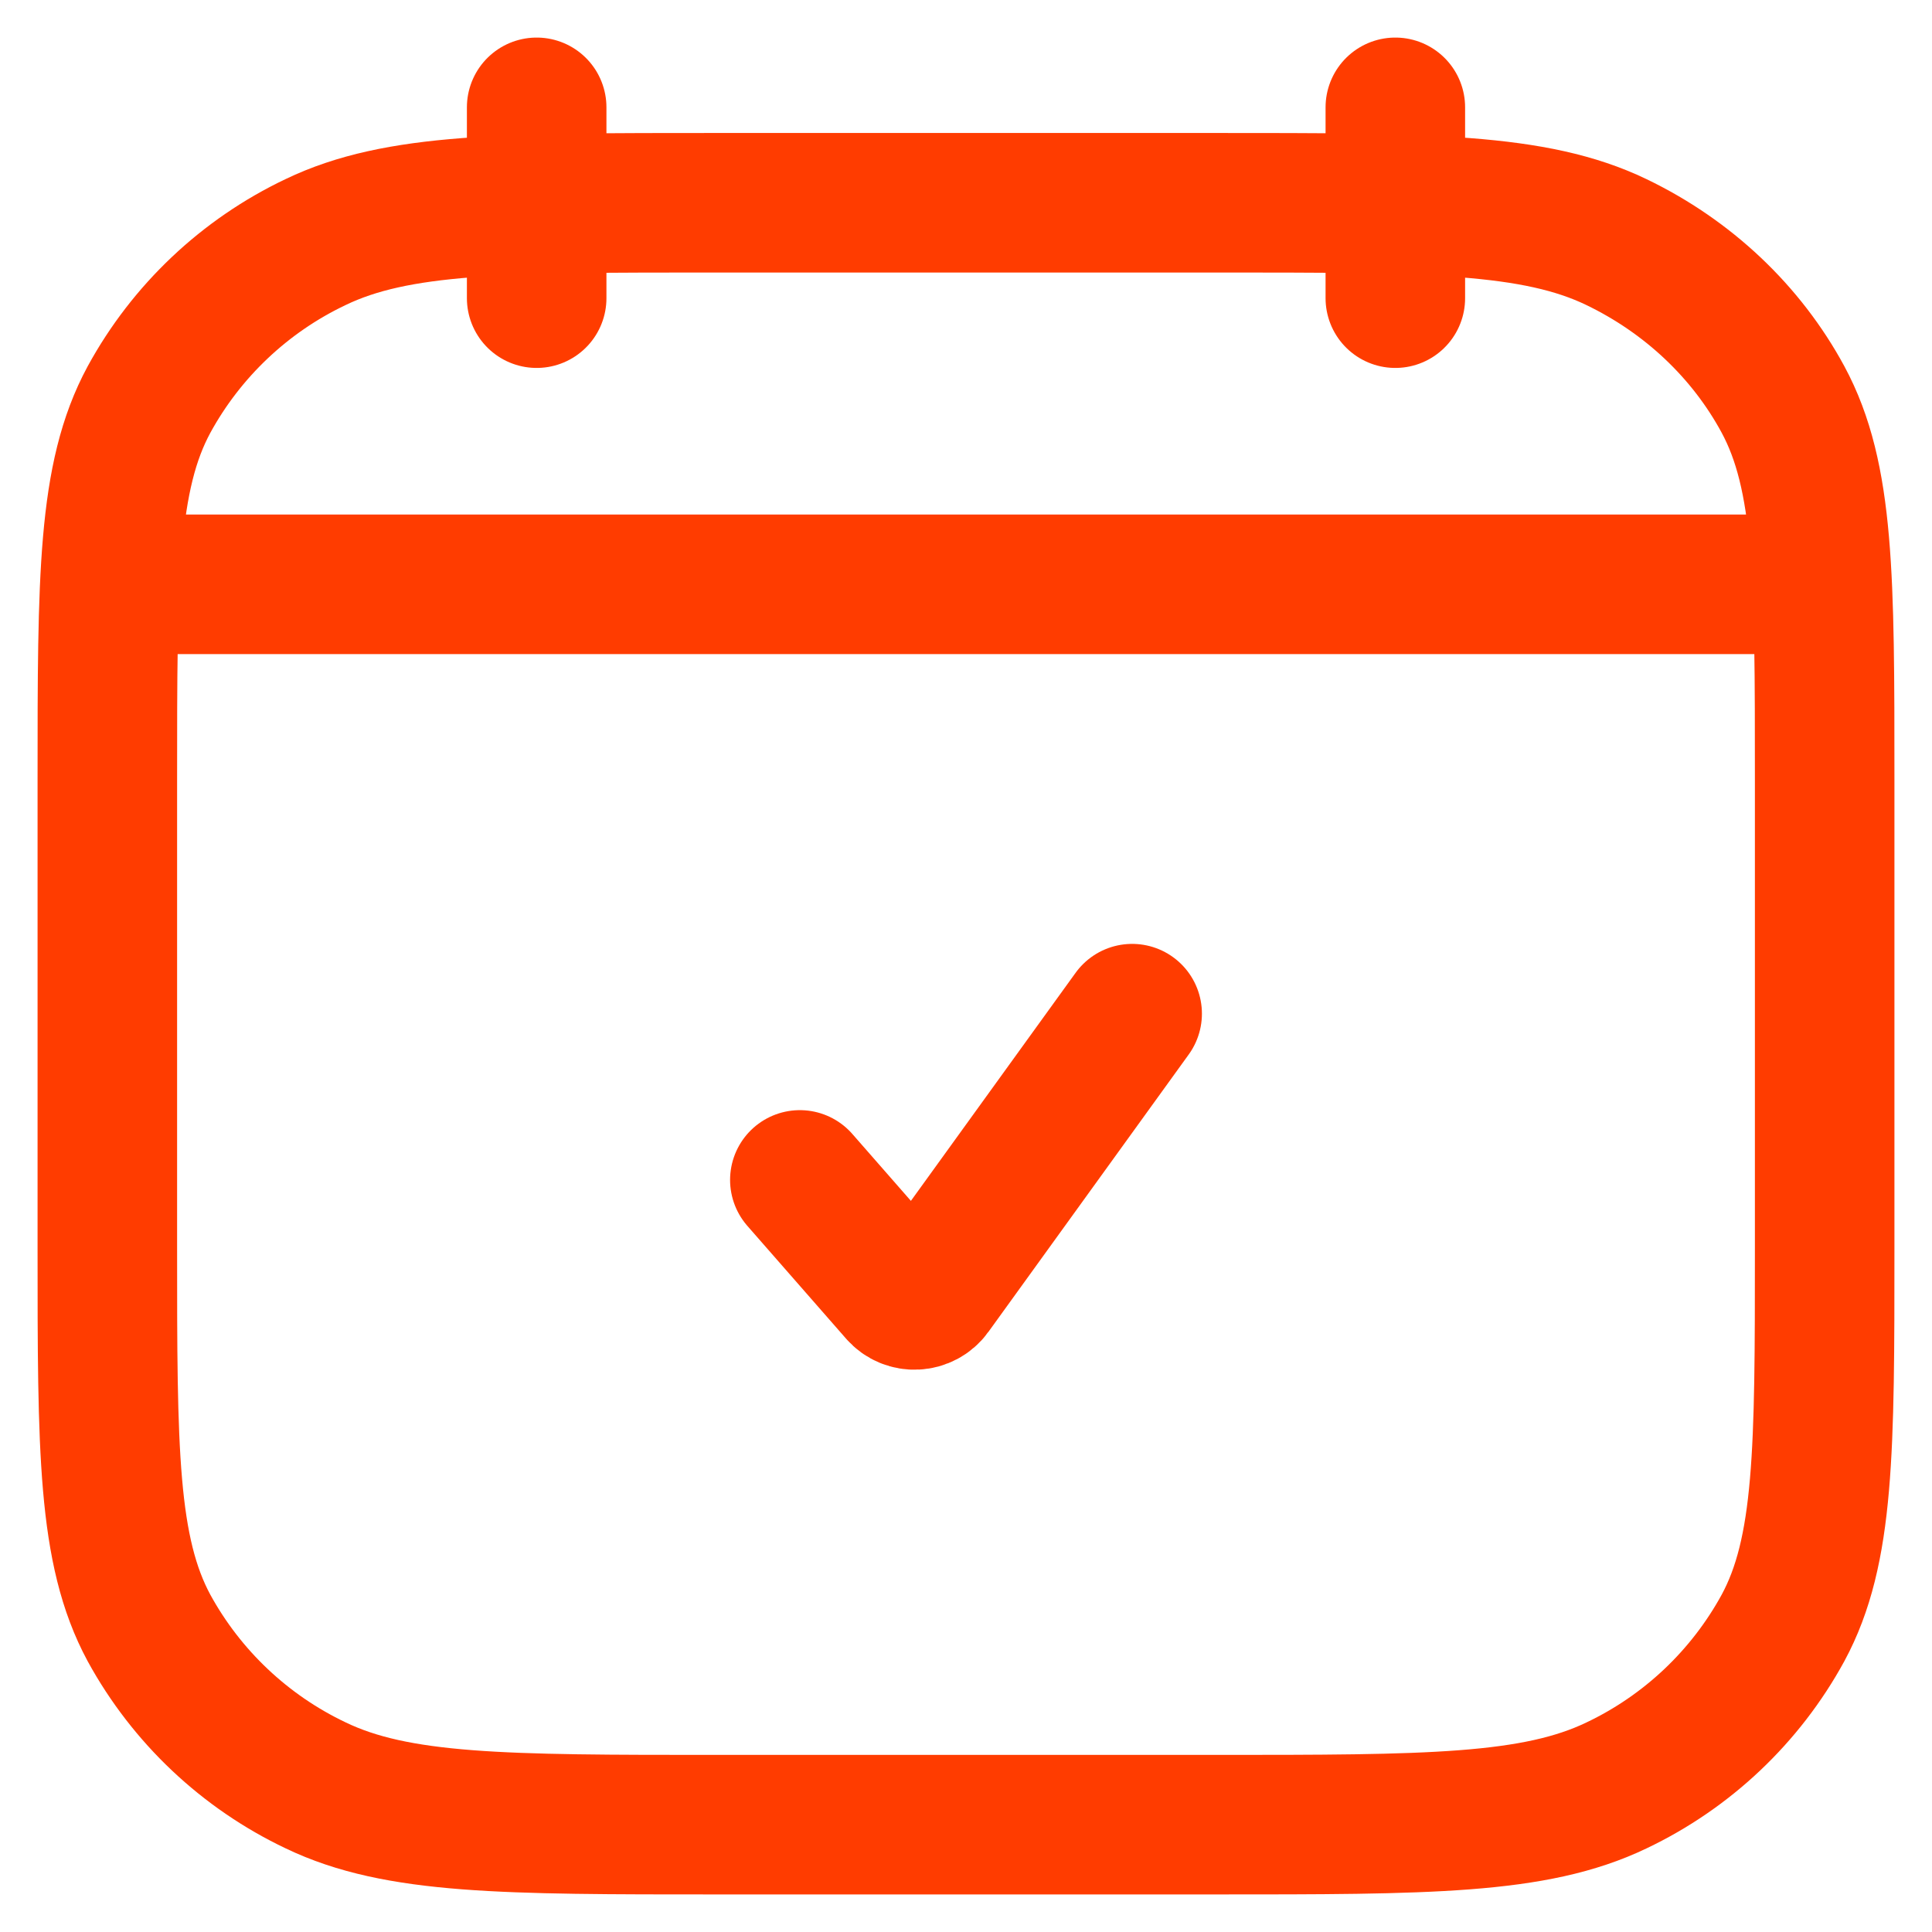
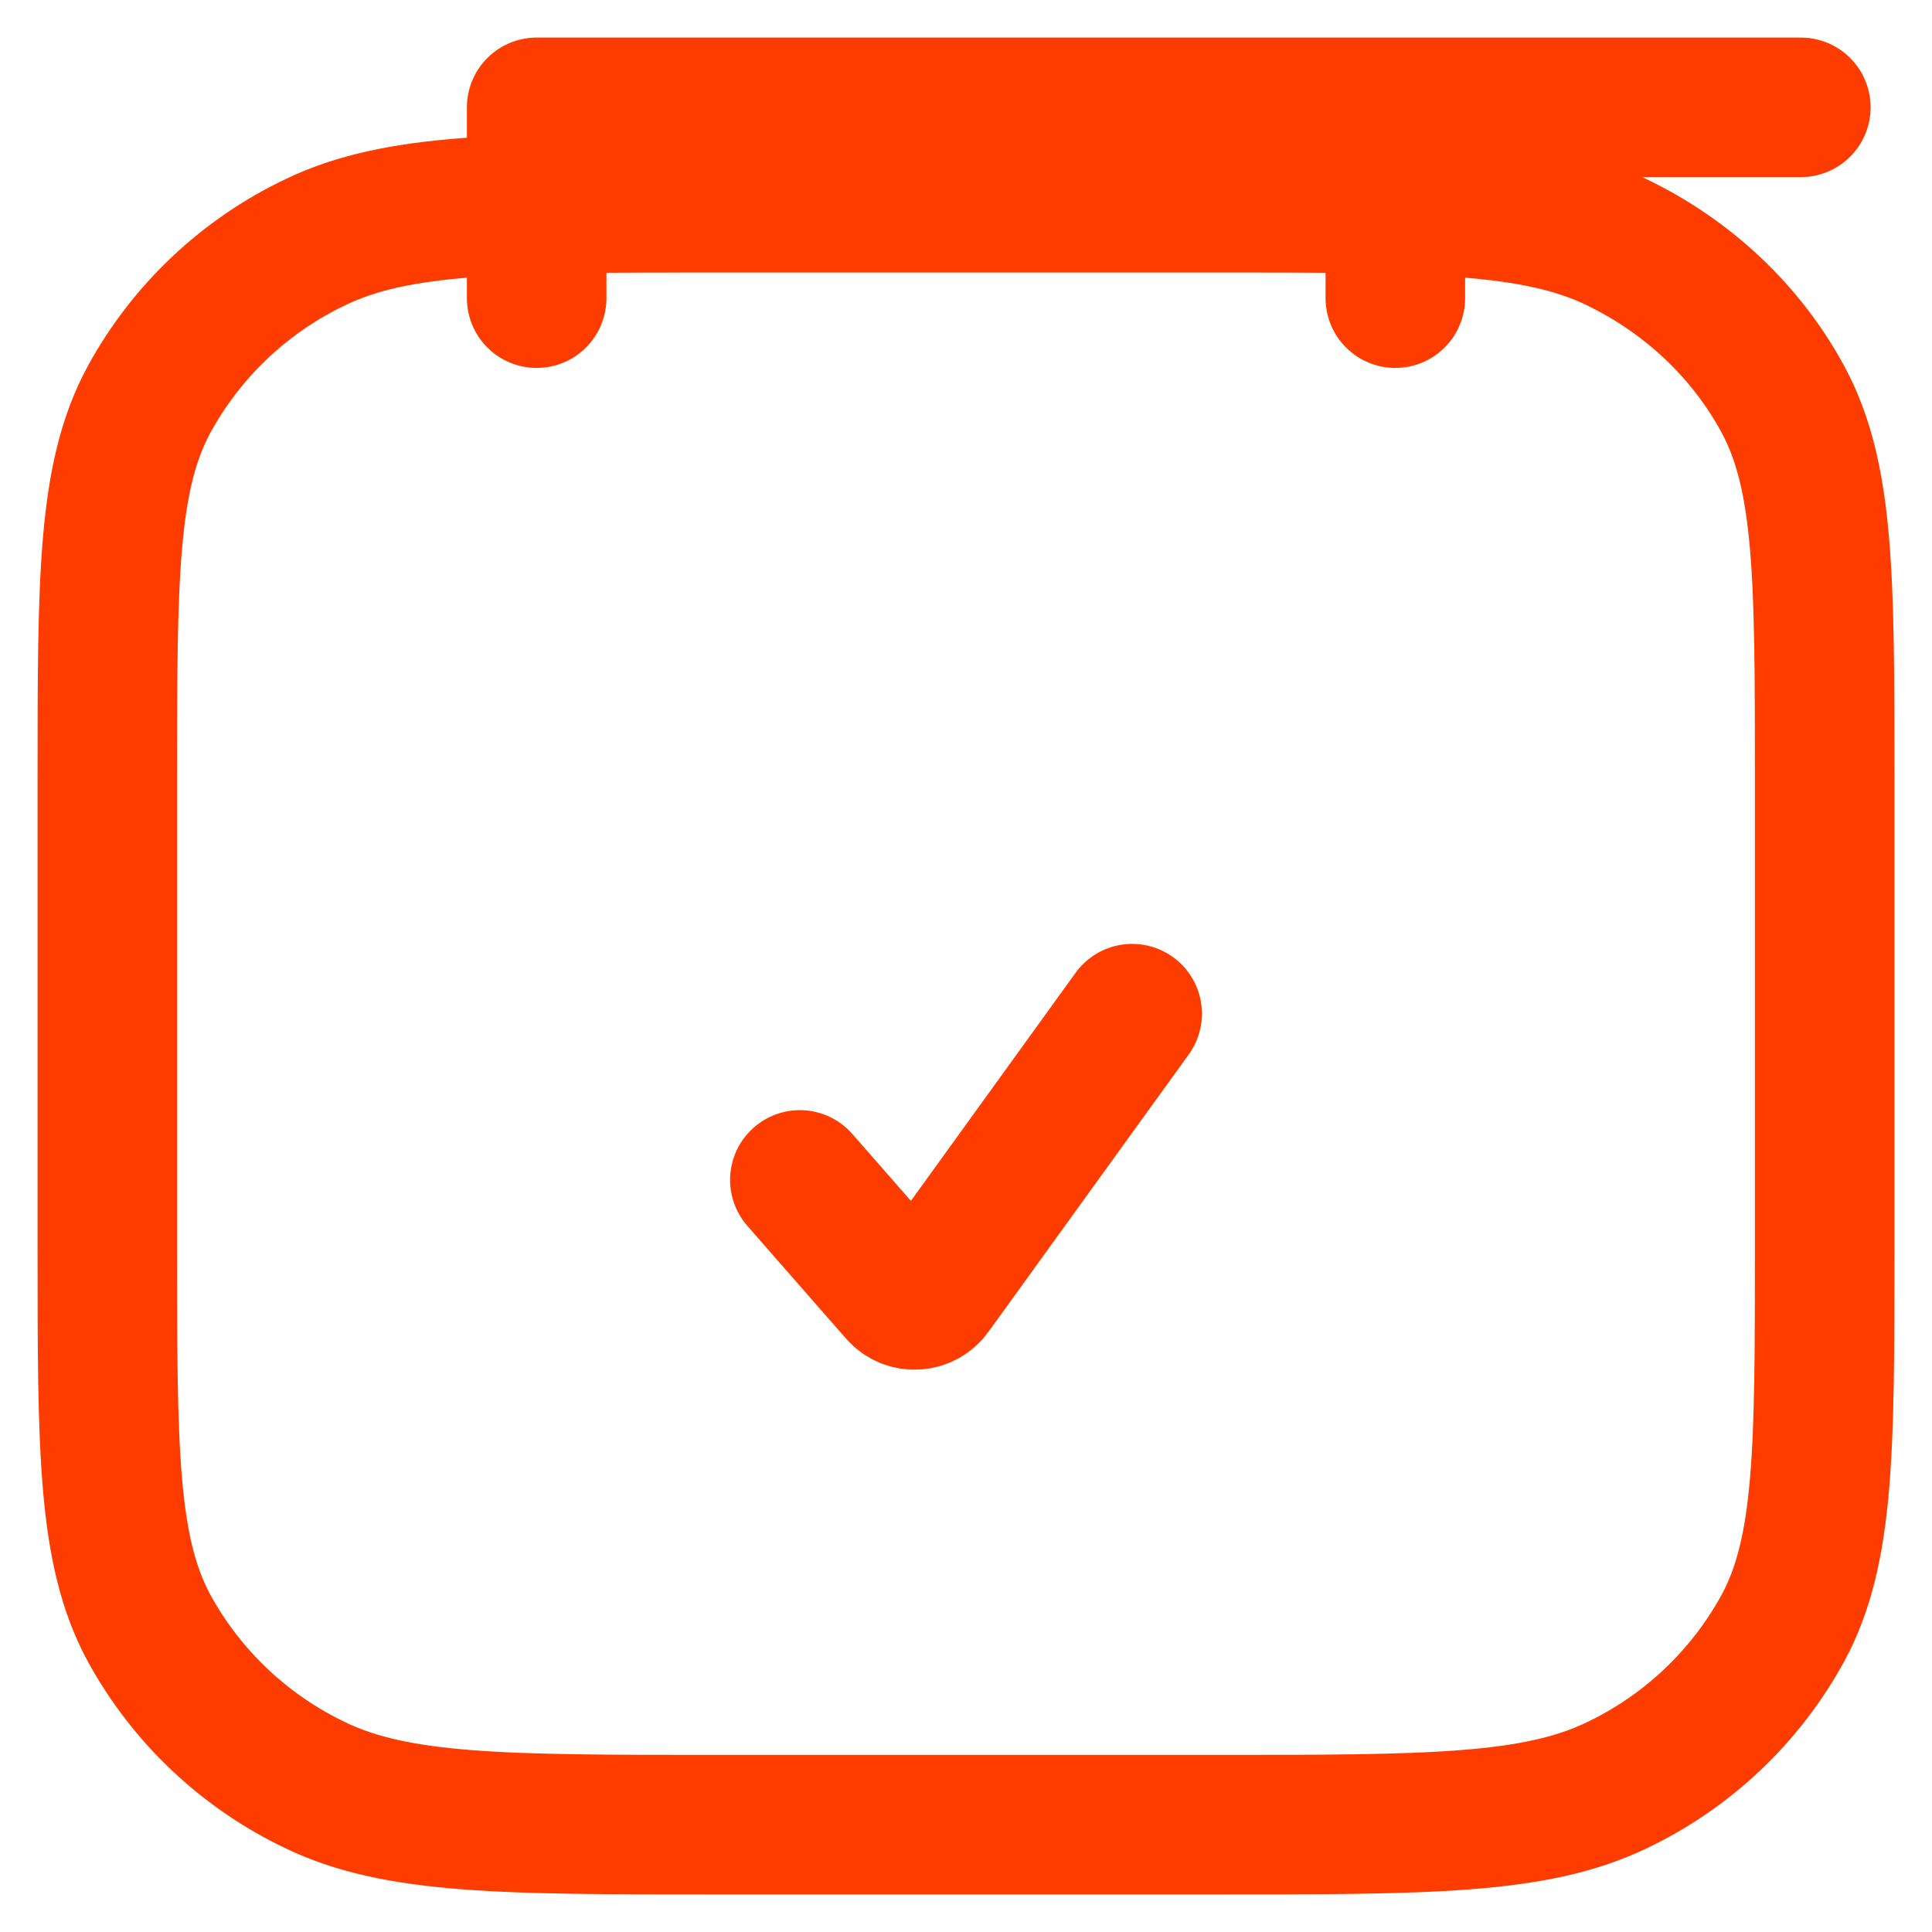
<svg xmlns="http://www.w3.org/2000/svg" width="18" height="18" viewBox="0 0 18 18" fill="none">
-   <path d="M13 2.778V1M5 2.778V1M1.222 5.444H16.778M7.452 10.993L8.371 12.043C8.455 12.14 8.607 12.132 8.682 12.028L10.548 9.444M1 7.261C1 5.381 1 4.441 1.388 3.723C1.738 3.082 2.282 2.568 2.941 2.255C3.702 1.889 4.698 1.889 6.689 1.889H11.311C13.302 1.889 14.298 1.889 15.059 2.255C15.728 2.577 16.271 3.091 16.612 3.722C17 4.442 17 5.382 17 7.262V11.628C17 13.508 17 14.449 16.612 15.167C16.262 15.808 15.718 16.322 15.059 16.635C14.298 17 13.302 17 11.311 17H6.689C4.698 17 3.702 17 2.941 16.634C2.282 16.321 1.738 15.807 1.388 15.167C1 14.447 1 13.507 1 11.627V7.261Z" stroke="#ff3c00" stroke-width="1.3" stroke-linecap="round" stroke-linejoin="round" />
+   <path d="M13 2.778V1M5 2.778V1H16.778M7.452 10.993L8.371 12.043C8.455 12.14 8.607 12.132 8.682 12.028L10.548 9.444M1 7.261C1 5.381 1 4.441 1.388 3.723C1.738 3.082 2.282 2.568 2.941 2.255C3.702 1.889 4.698 1.889 6.689 1.889H11.311C13.302 1.889 14.298 1.889 15.059 2.255C15.728 2.577 16.271 3.091 16.612 3.722C17 4.442 17 5.382 17 7.262V11.628C17 13.508 17 14.449 16.612 15.167C16.262 15.808 15.718 16.322 15.059 16.635C14.298 17 13.302 17 11.311 17H6.689C4.698 17 3.702 17 2.941 16.634C2.282 16.321 1.738 15.807 1.388 15.167C1 14.447 1 13.507 1 11.627V7.261Z" stroke="#ff3c00" stroke-width="1.3" stroke-linecap="round" stroke-linejoin="round" />
</svg>